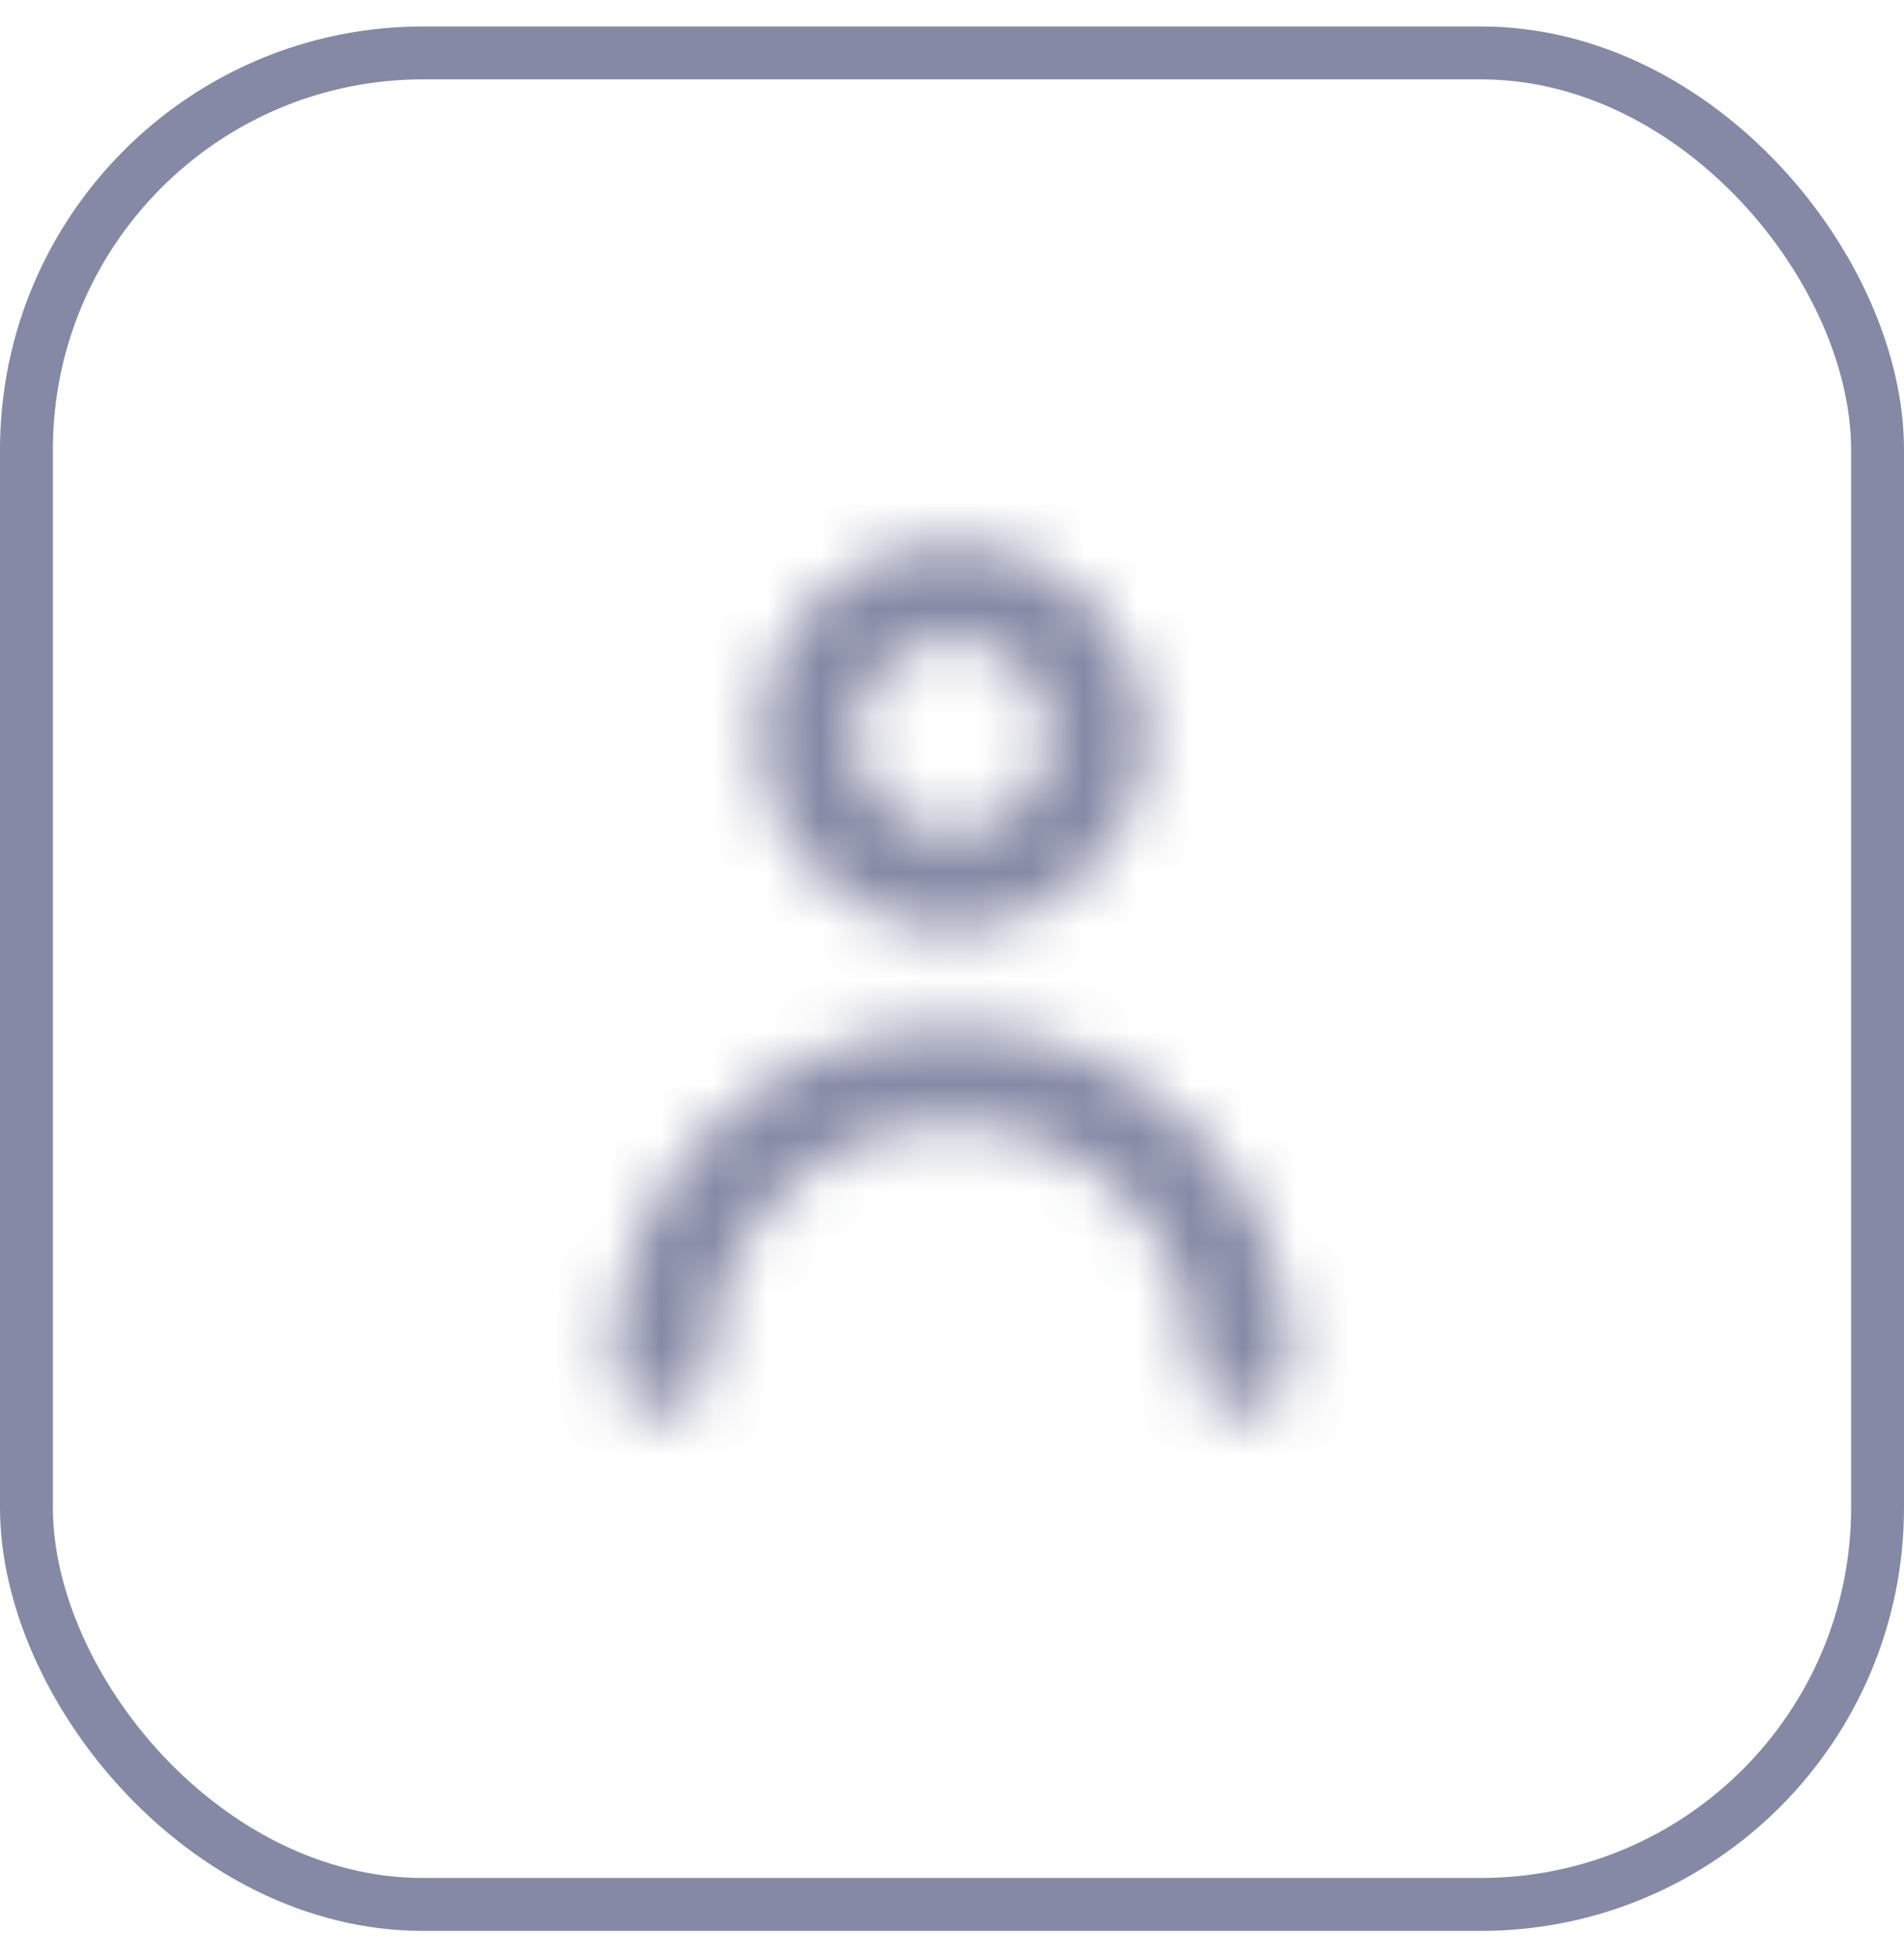
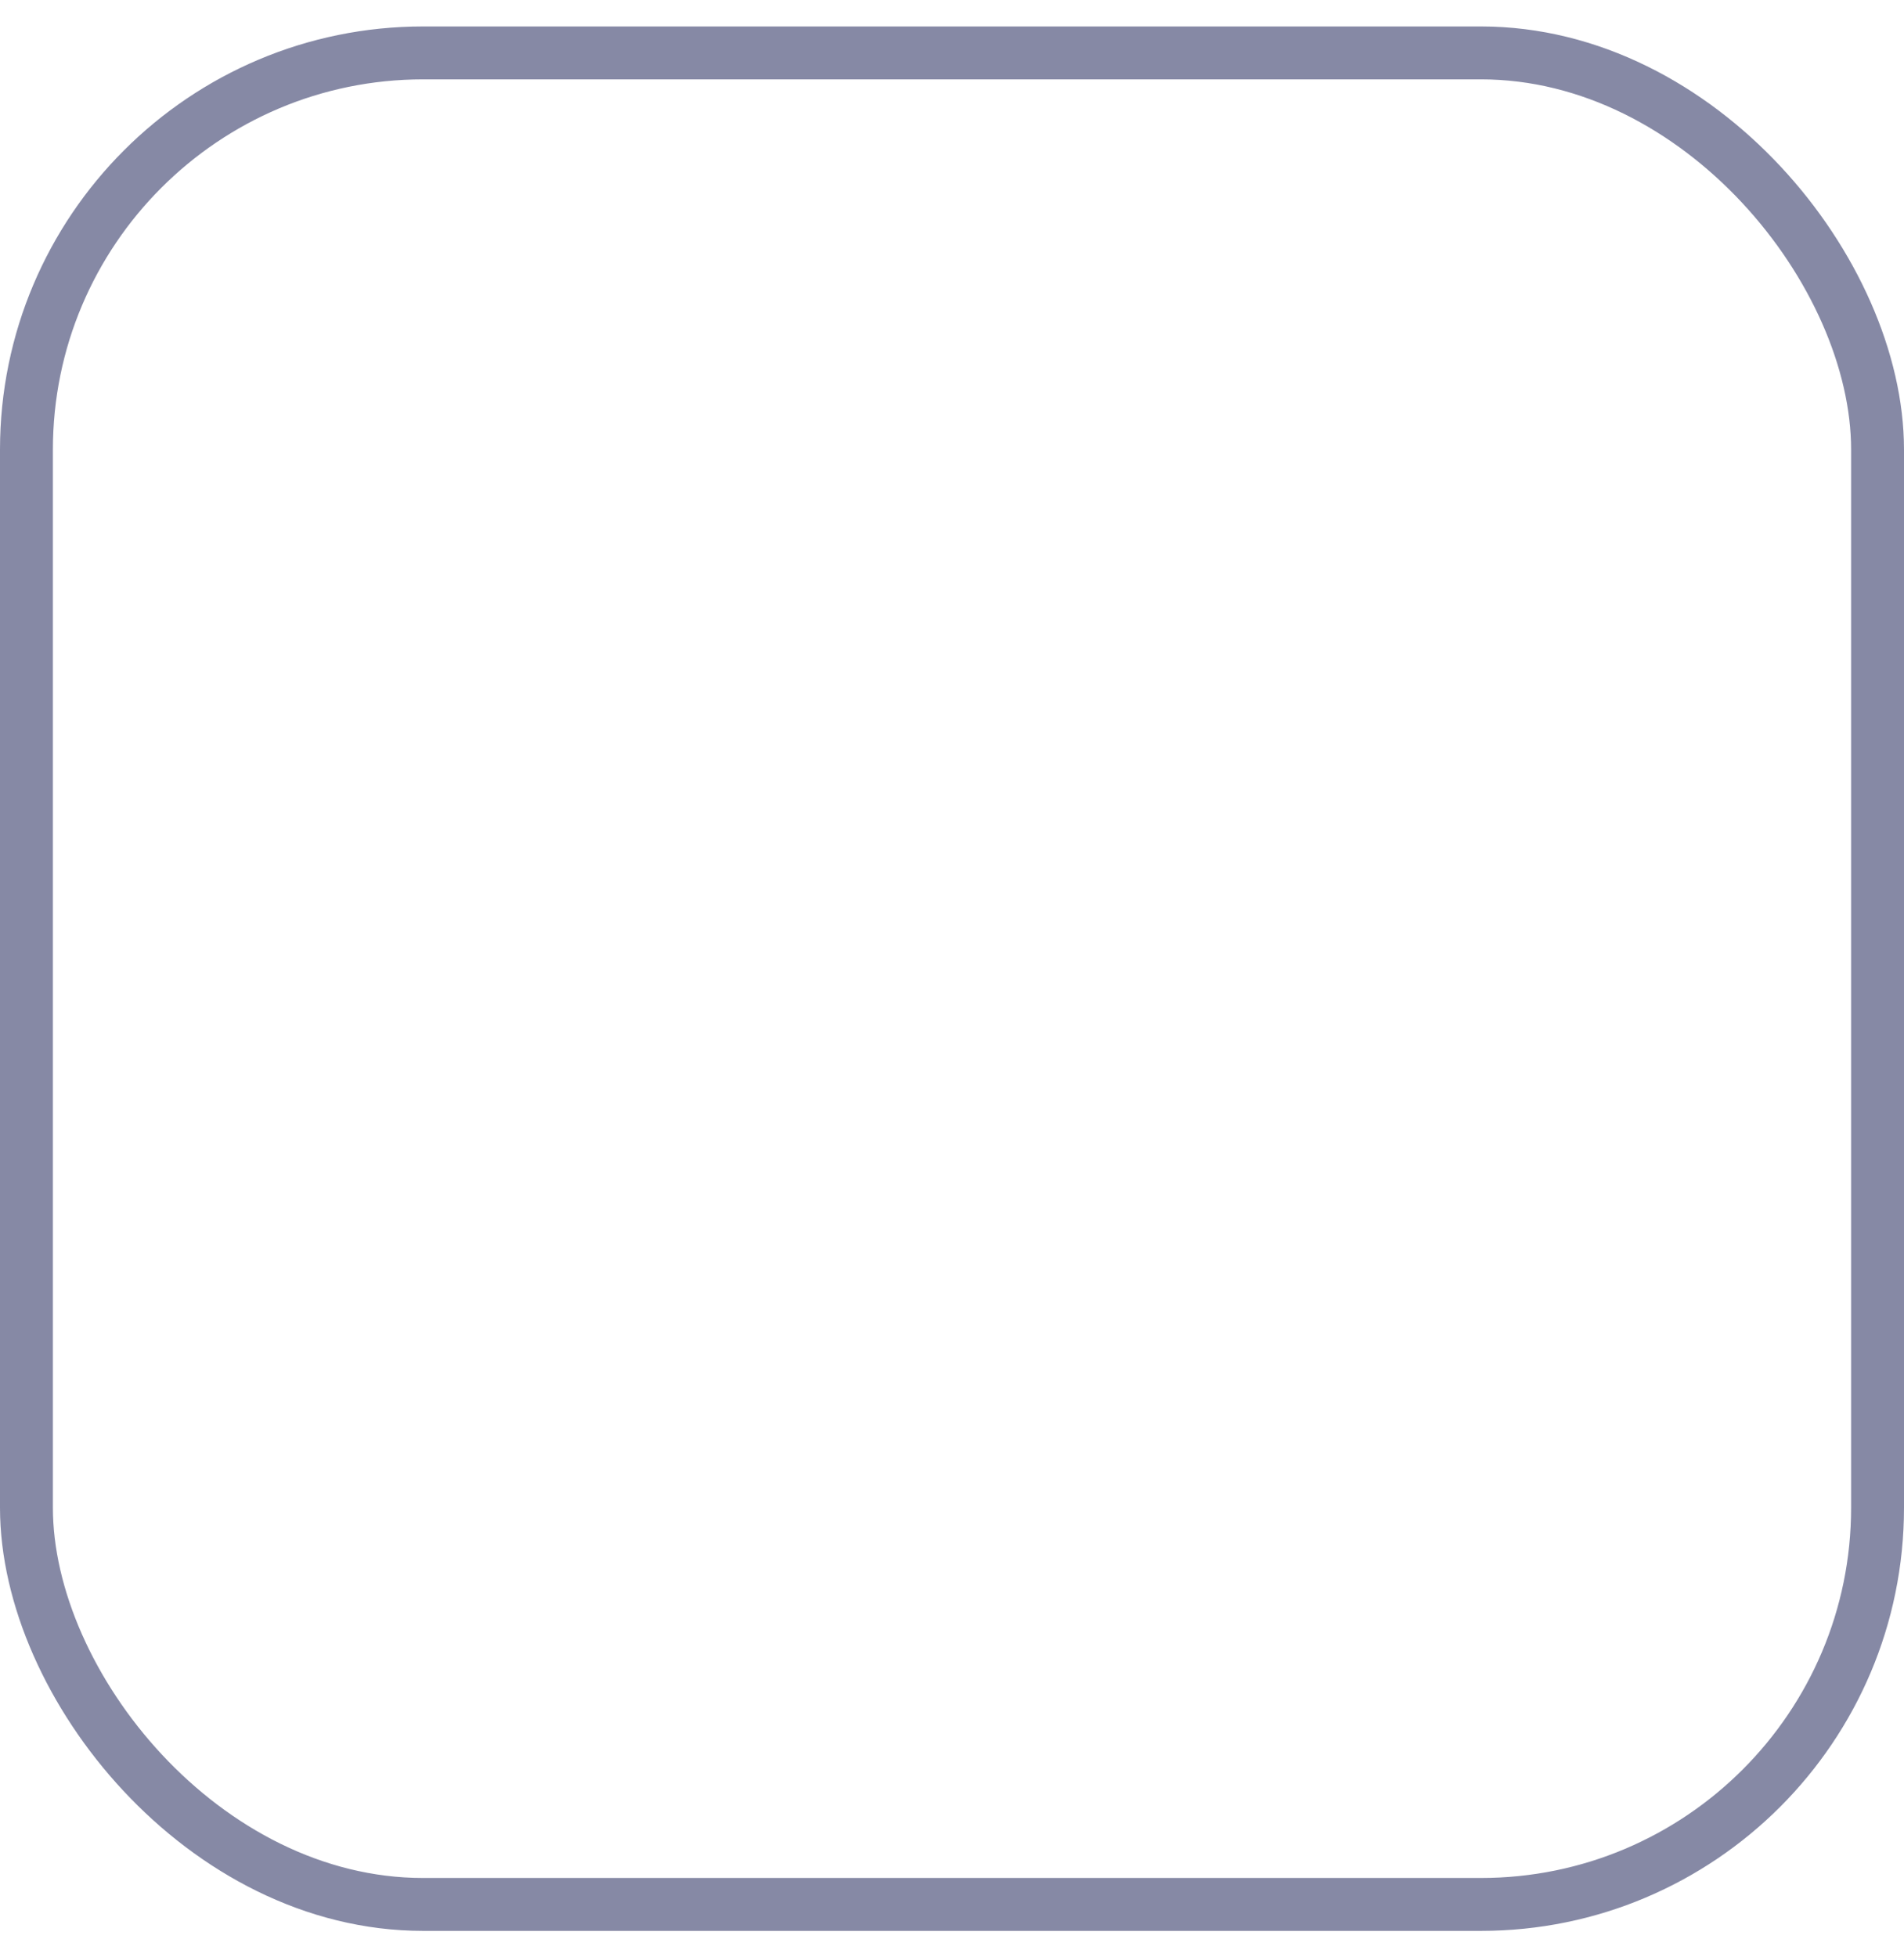
<svg xmlns="http://www.w3.org/2000/svg" width="36" height="37" viewBox="0 0 36 37" fill="none">
  <g opacity="0.5">
    <mask id="mask0_1500_5882" style="mask-type:luminance" maskUnits="userSpaceOnUse" x="11" y="10" width="14" height="17">
      <path fill-rule="evenodd" clip-rule="evenodd" d="M19.834 13.917C19.834 12.906 19.012 12.083 18.001 12.083C16.99 12.083 16.167 12.906 16.167 13.917C16.167 14.928 16.99 15.75 18.001 15.75C19.012 15.75 19.834 14.928 19.834 13.917ZM21.667 13.917C21.667 15.939 20.023 17.583 18.001 17.583C15.979 17.583 14.334 15.939 14.334 13.917C14.334 11.895 15.979 10.25 18.001 10.25C20.023 10.25 21.667 11.895 21.667 13.917ZM11.584 25.833C11.584 22.295 14.463 19.417 18.001 19.417C21.538 19.417 24.417 22.295 24.417 25.833C24.417 26.339 24.008 26.75 23.501 26.75C22.994 26.75 22.584 26.339 22.584 25.833C22.584 23.306 20.528 21.25 18.001 21.25C15.473 21.25 13.417 23.306 13.417 25.833C13.417 26.339 13.008 26.75 12.501 26.75C11.994 26.75 11.584 26.339 11.584 25.833Z" fill="white" />
    </mask>
    <g mask="url(#mask0_1500_5882)">
-       <rect x="7" y="7.5" width="22" height="22" fill="#0D134C" />
-     </g>
+       </g>
    <rect x="0.5" y="1" width="35" height="35" rx="7.5" stroke="#0D134C" />
  </g>
</svg>